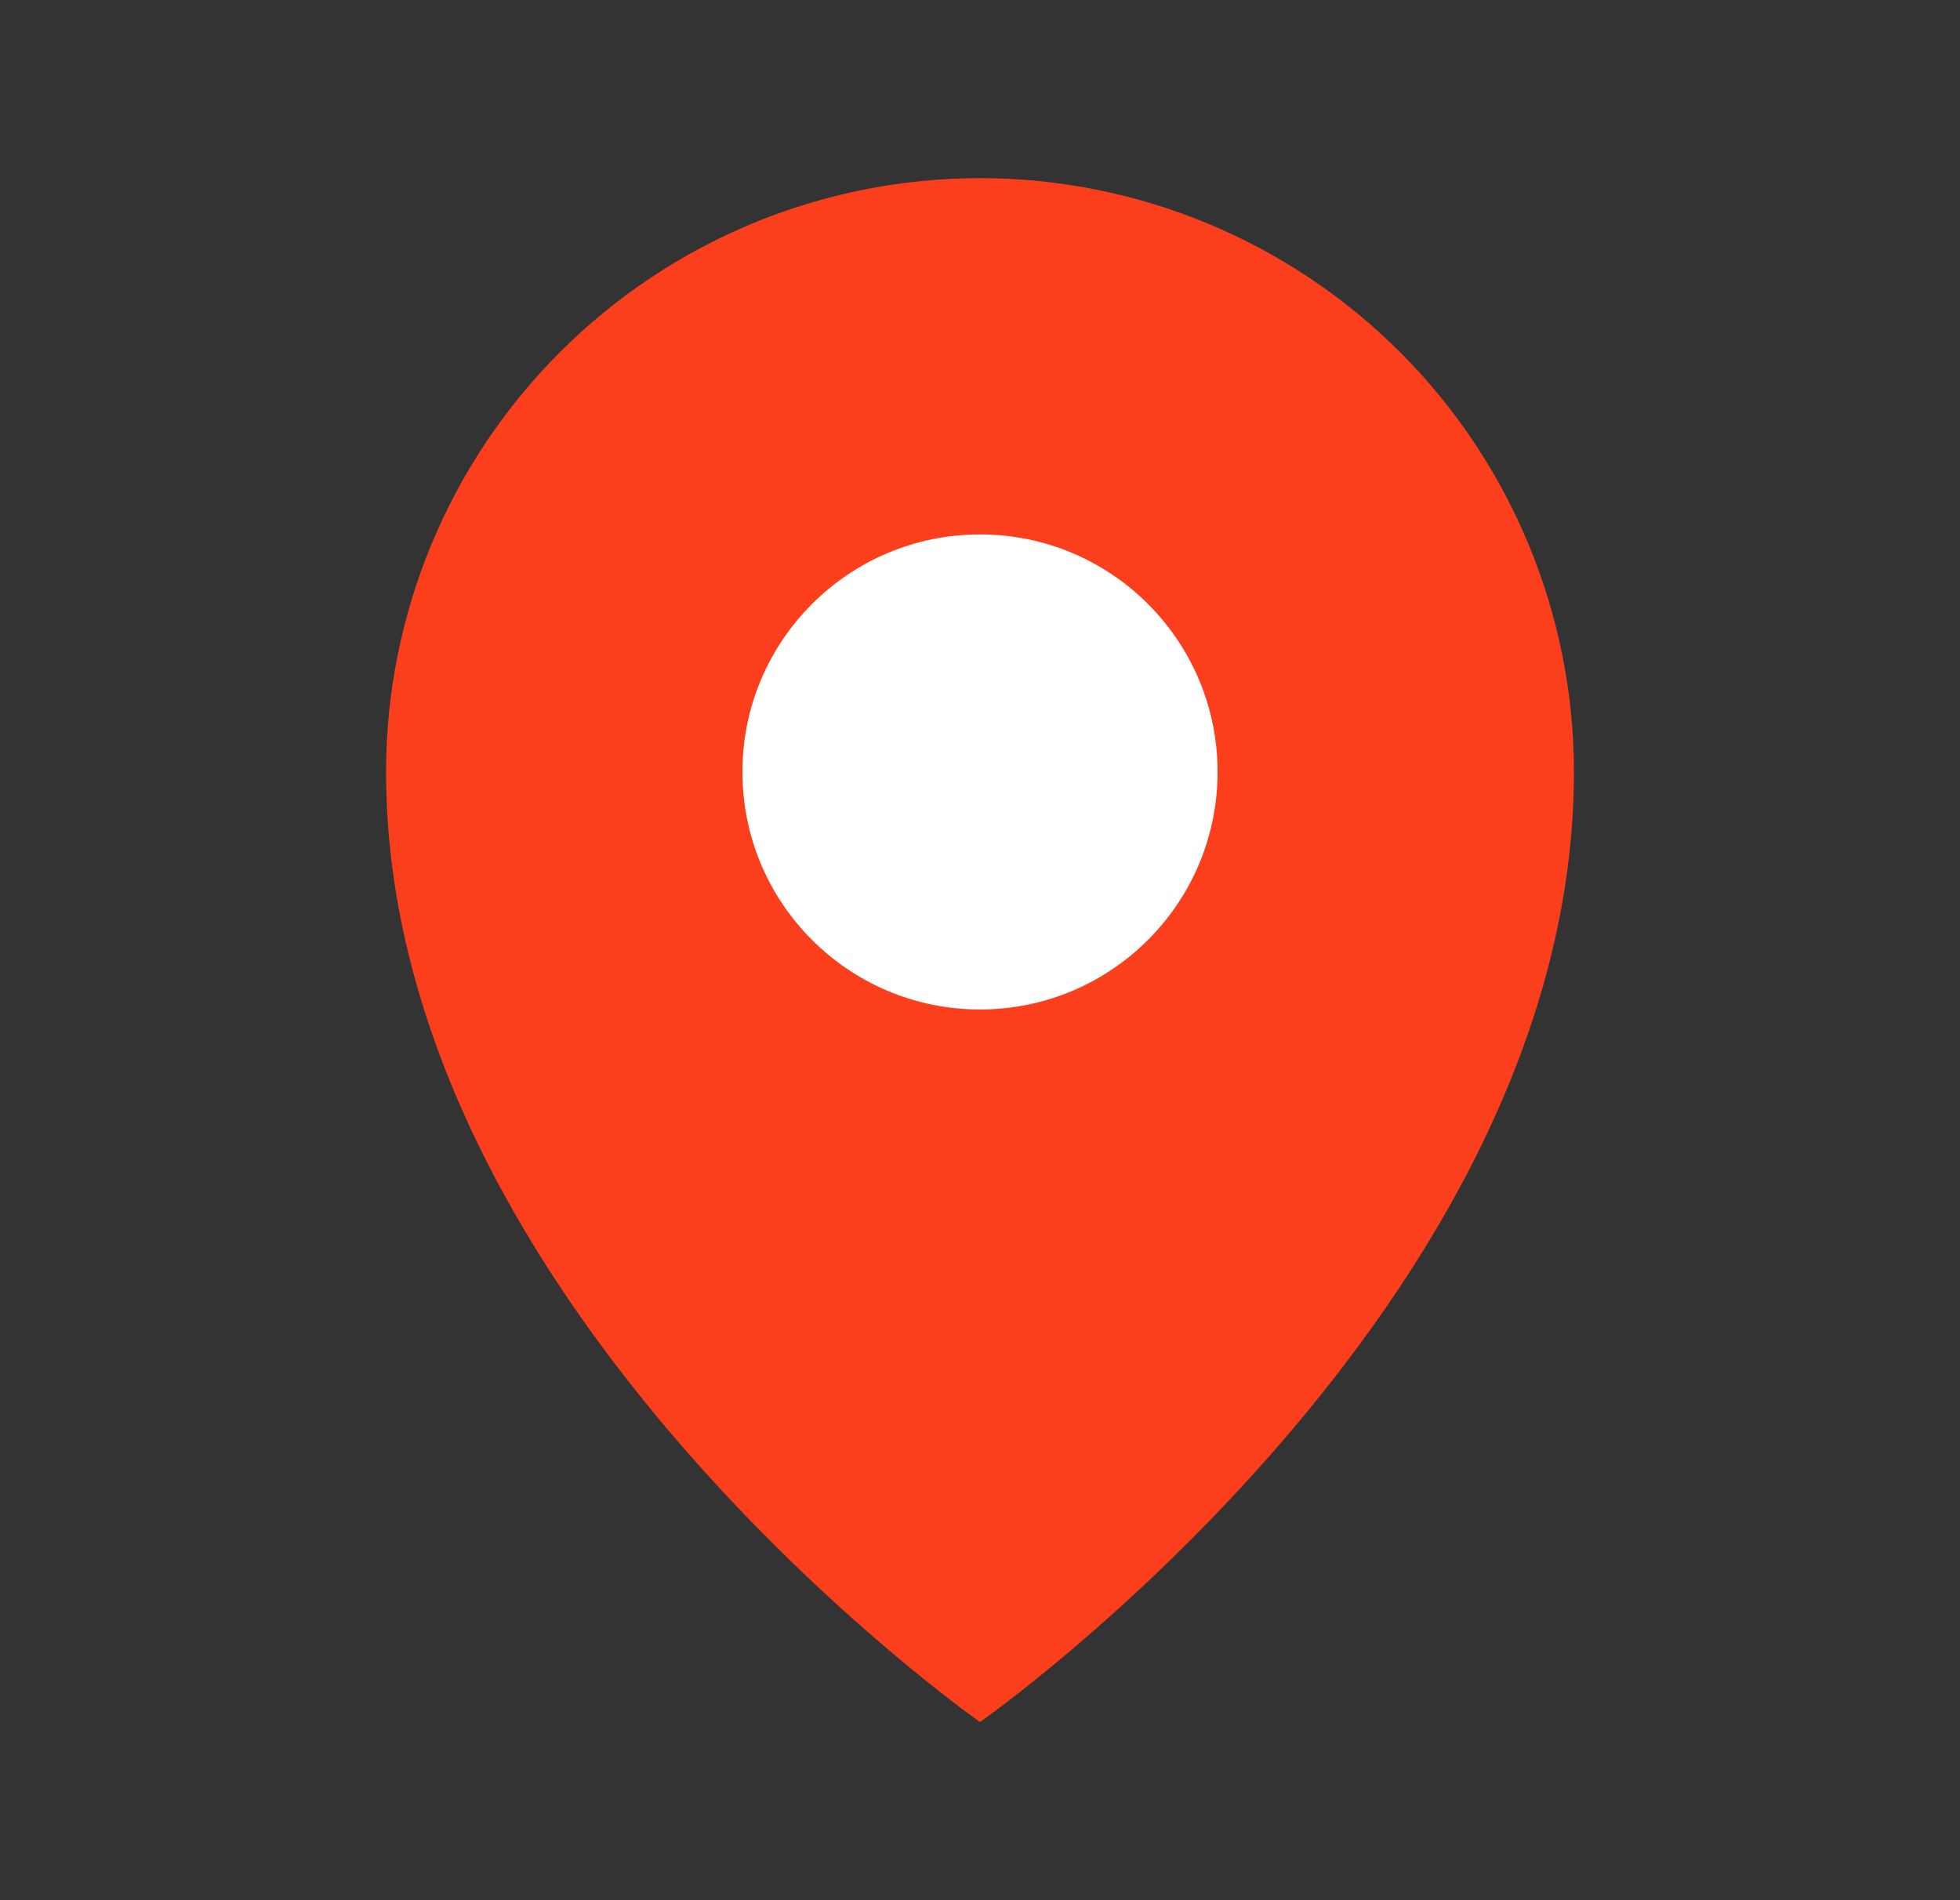
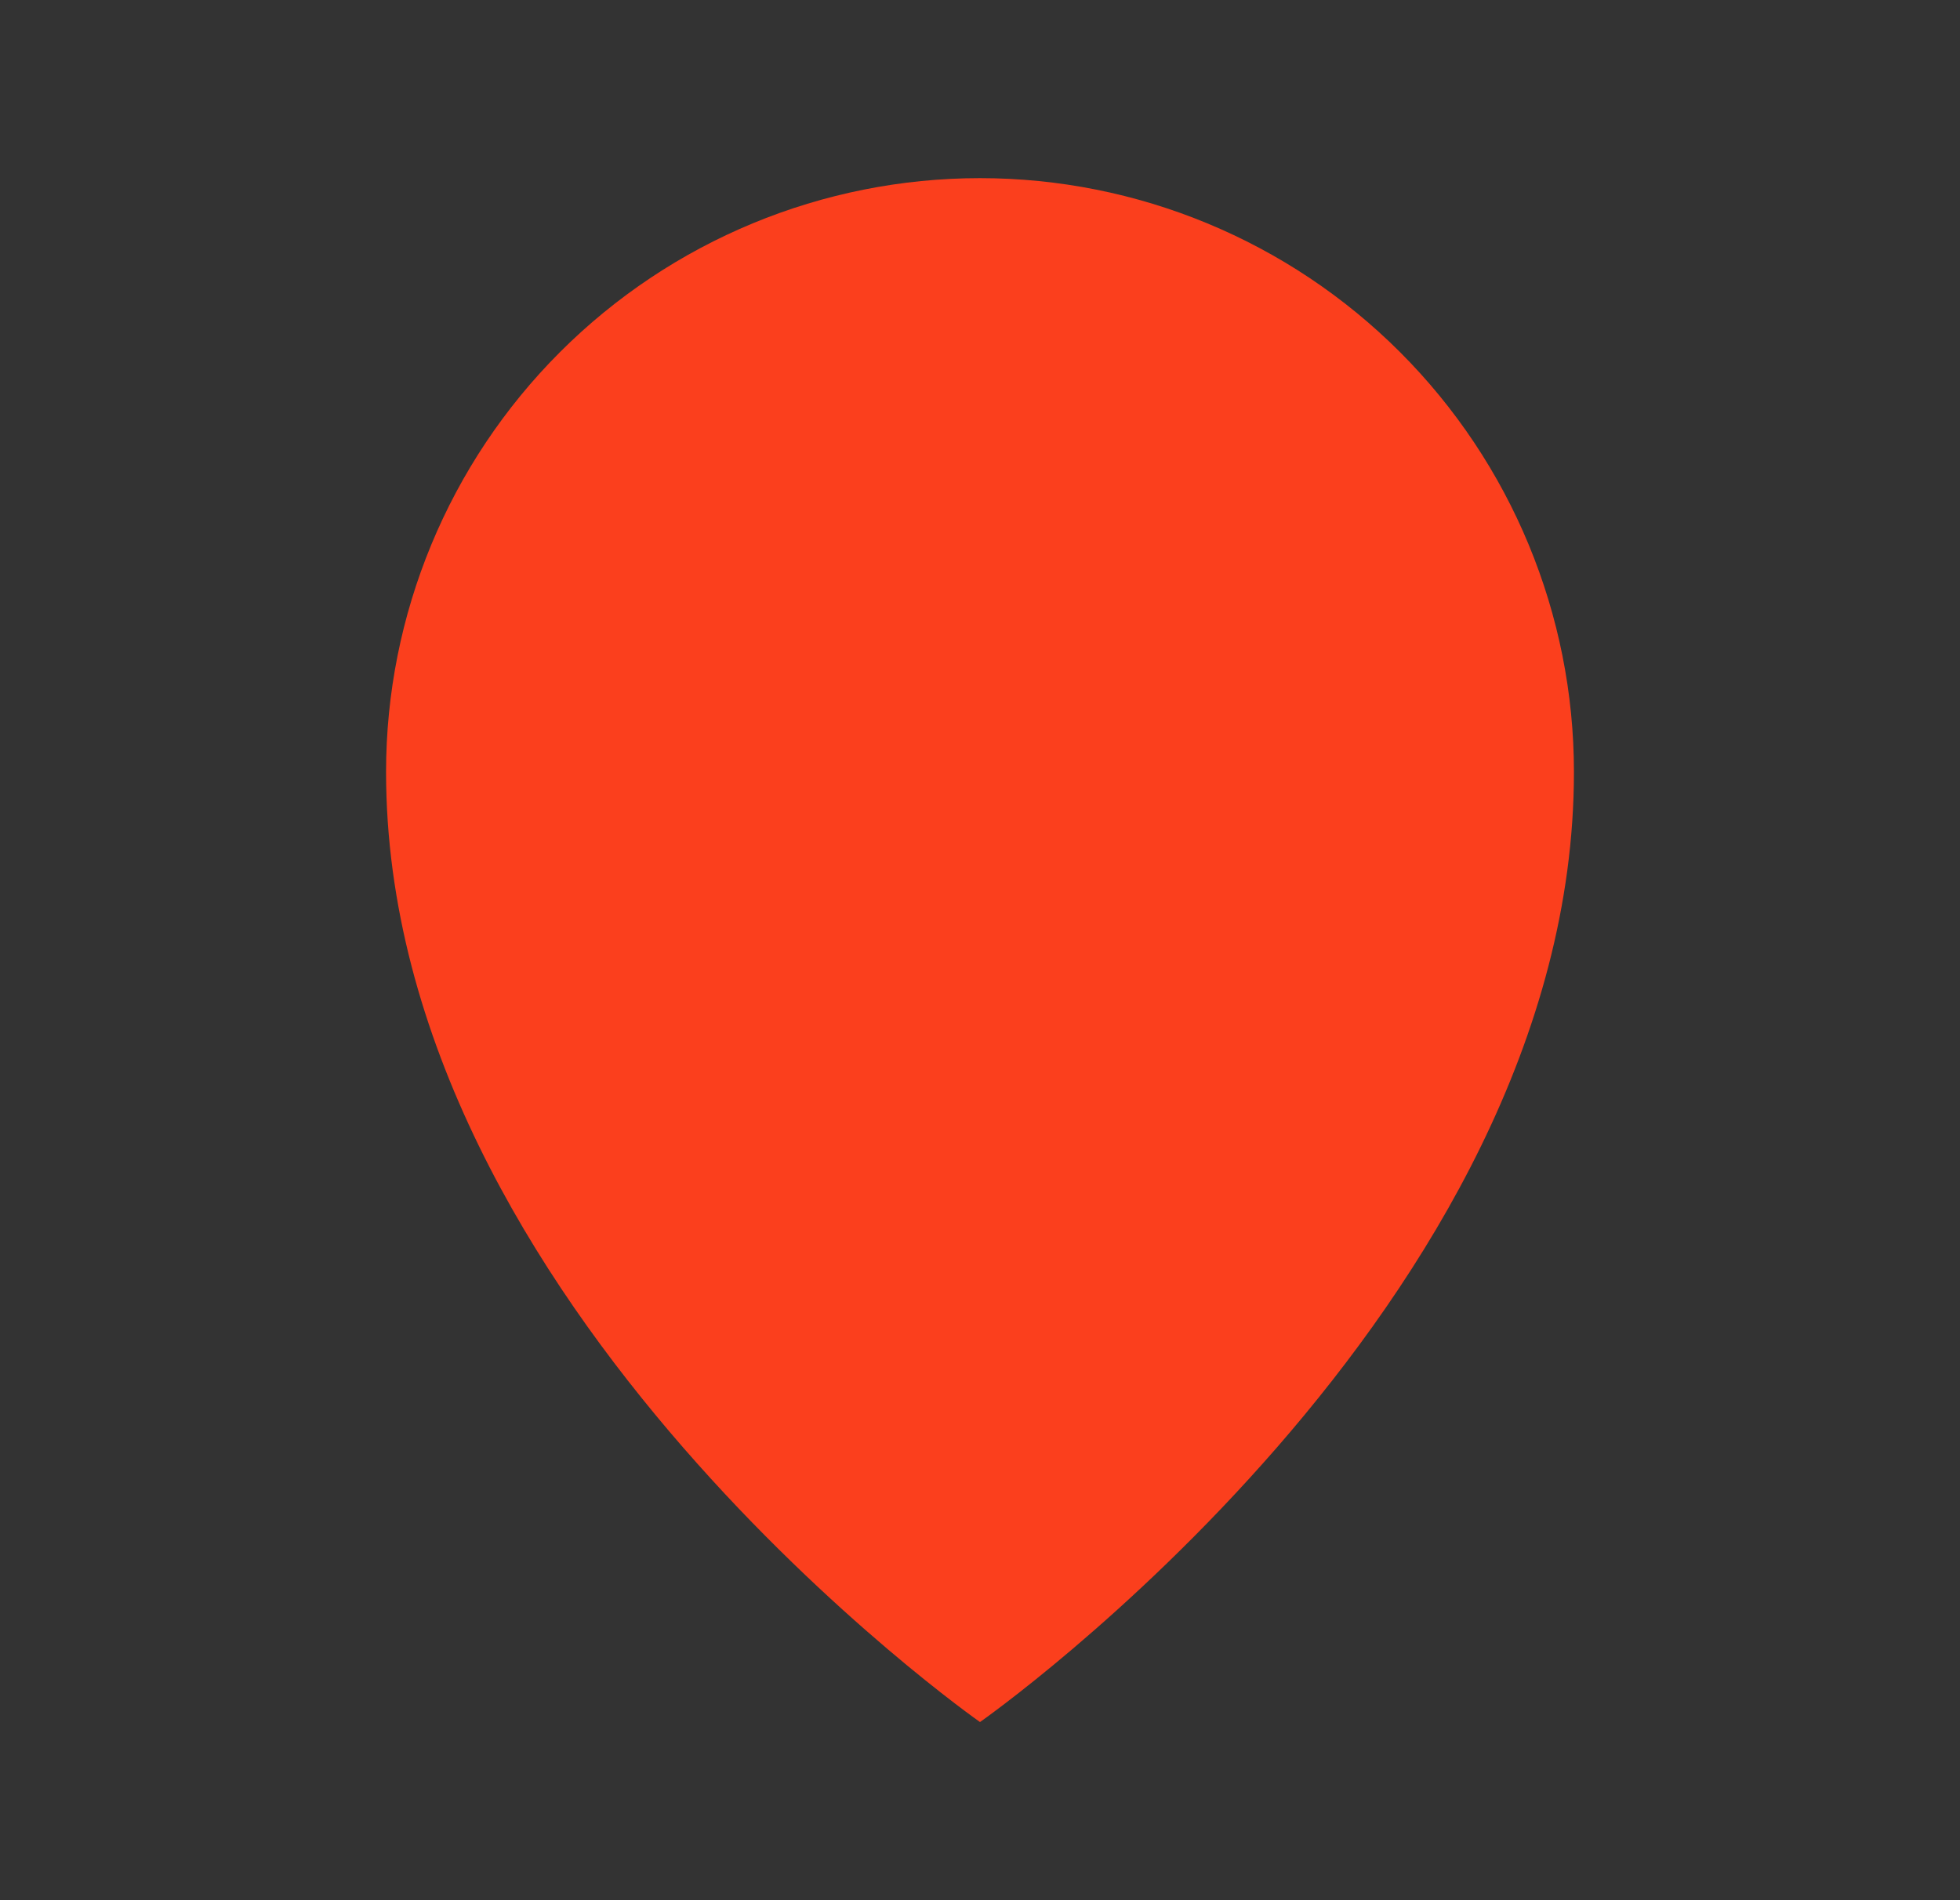
<svg xmlns="http://www.w3.org/2000/svg" width="33" height="32" viewBox="0 0 33 32" fill="none">
  <rect x="0" y="0" width="33" height="32" fill="#333333" stroke="none" />
  <path d="M26.5 13C26.5 22 16.5 29 16.5 29C16.5 29 6.5 22 6.5 13C6.5 10.348 7.554 7.804 9.429 5.929C11.304 4.054 13.848 3 16.5 3C19.152 3 21.696 4.054 23.571 5.929C25.446 7.804 26.5 10.348 26.5 13Z" fill="#FB3F1D" />
-   <path d="M16.5 17C18.709 17 20.5 15.209 20.5 13C20.5 10.791 18.709 9 16.5 9C14.291 9 12.5 10.791 12.5 13C12.5 15.209 14.291 17 16.5 17Z" fill="white" />
</svg>